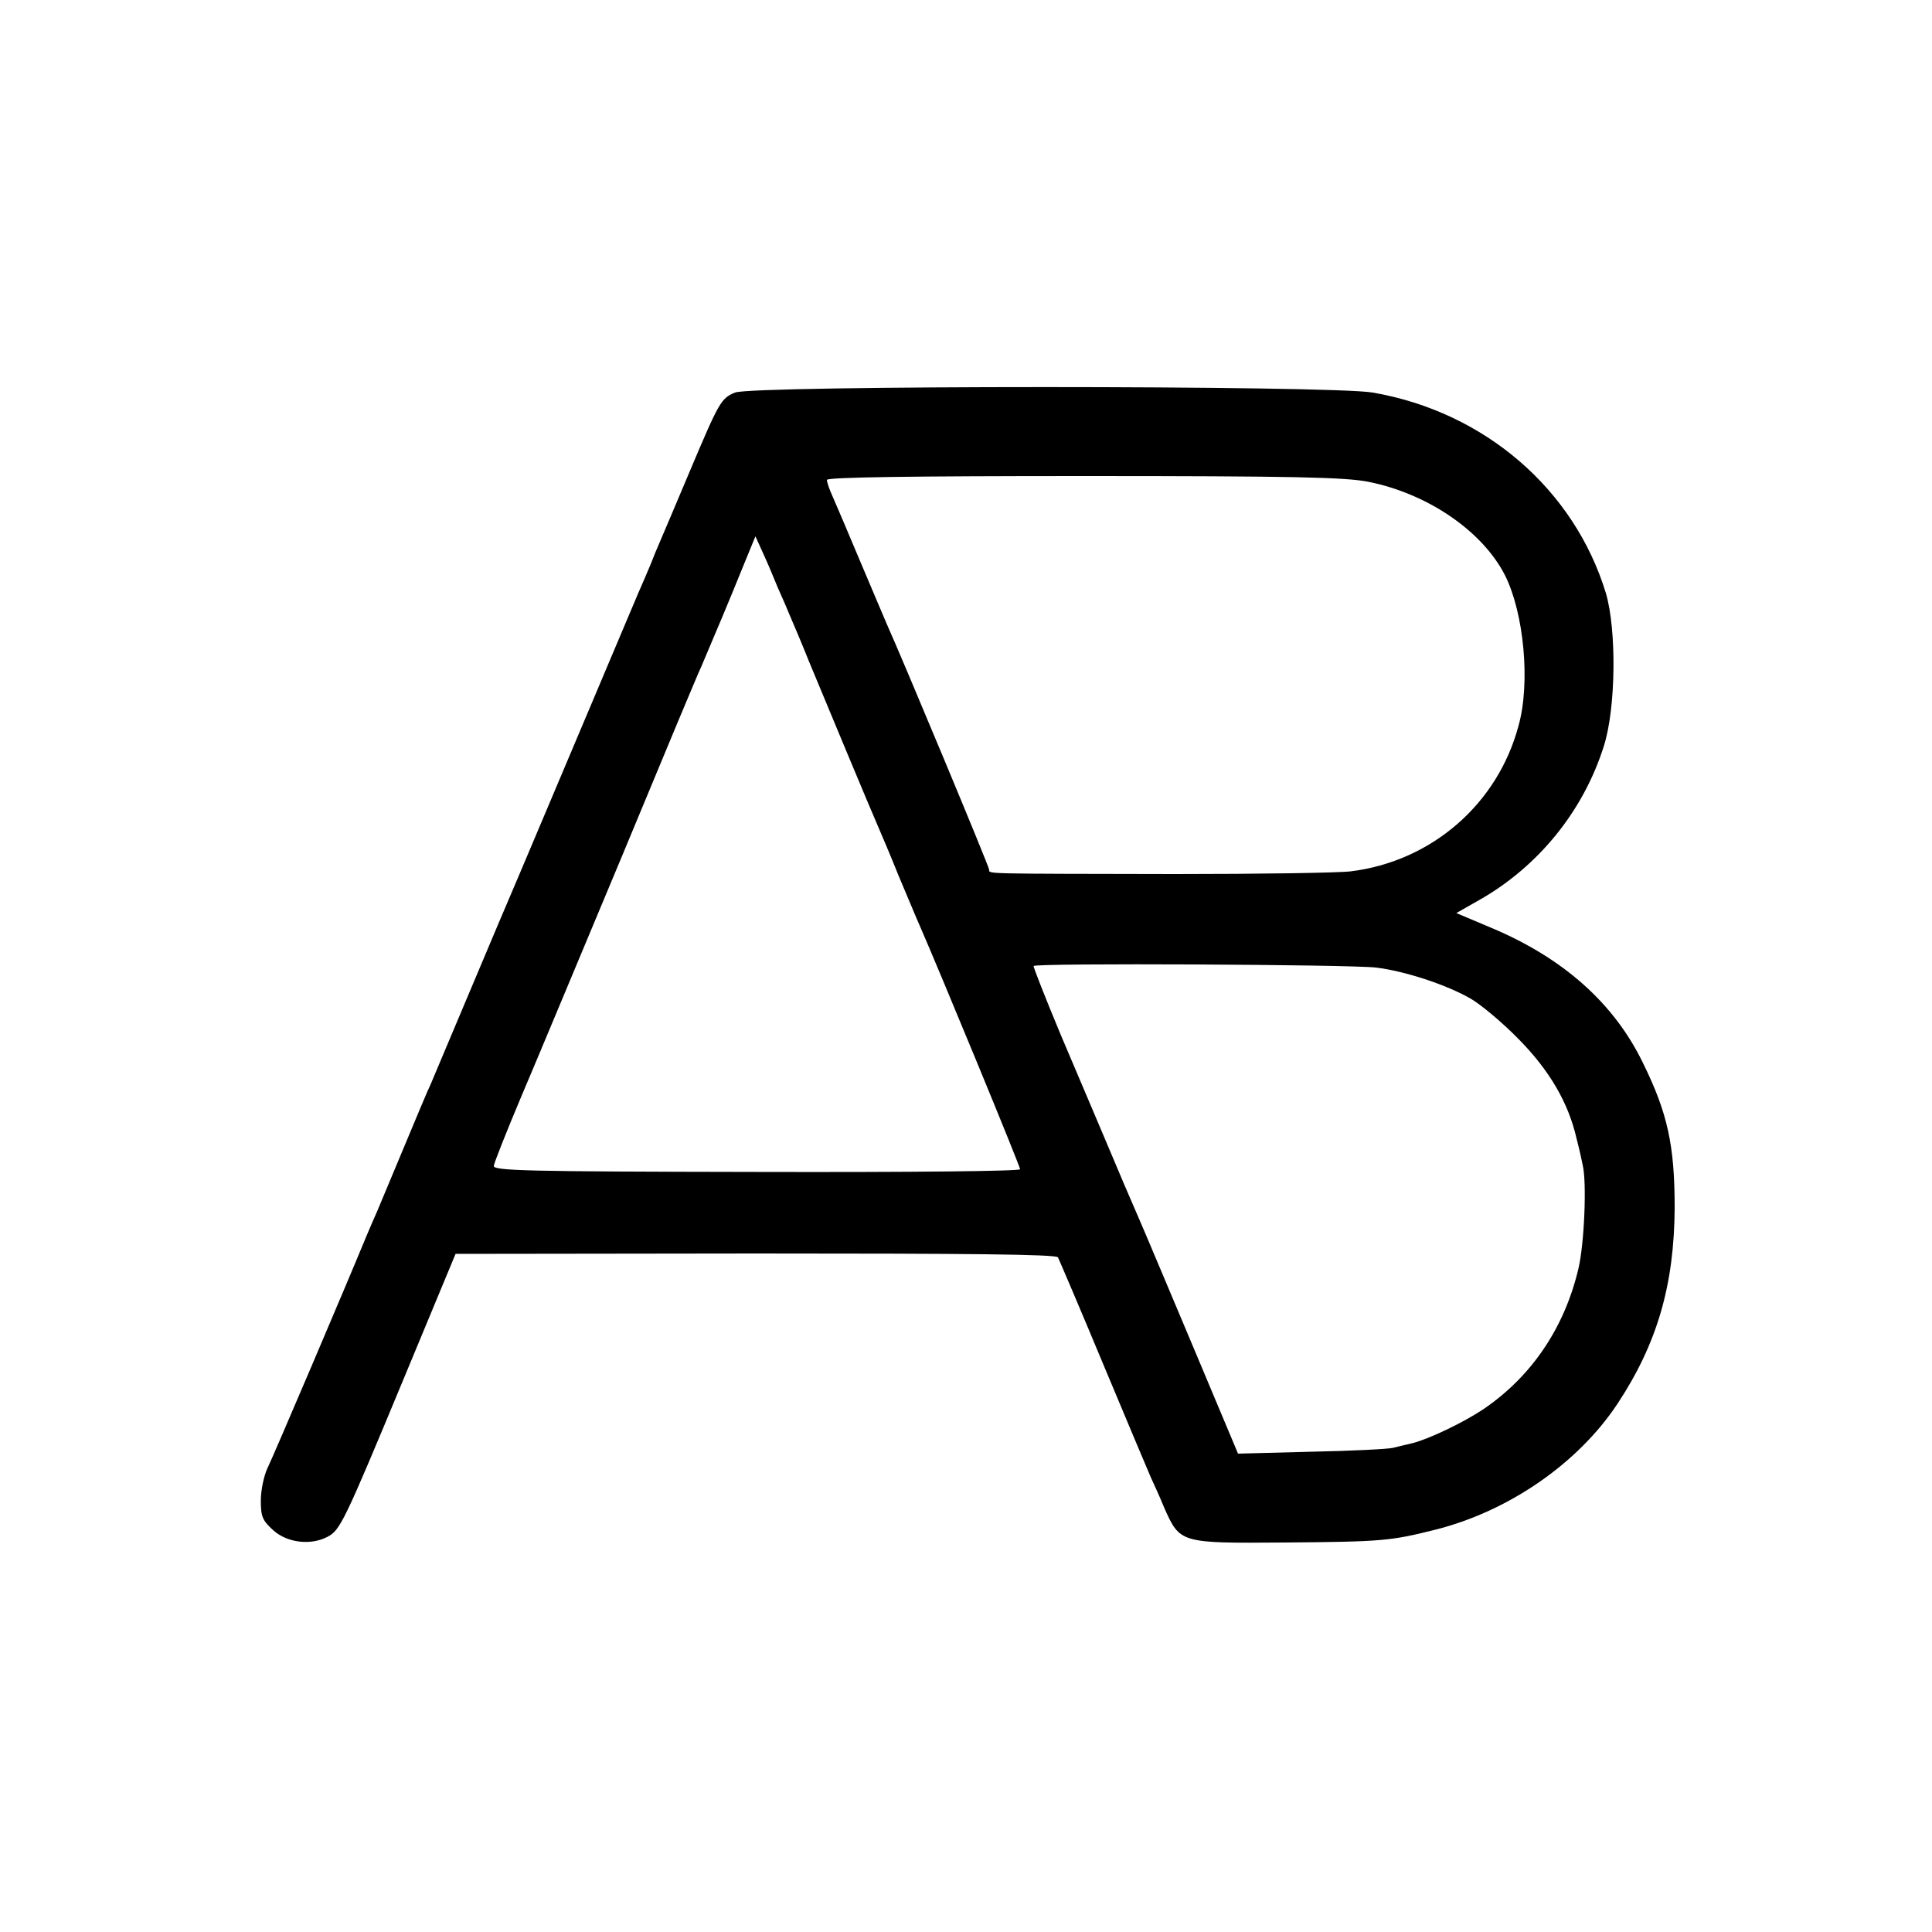
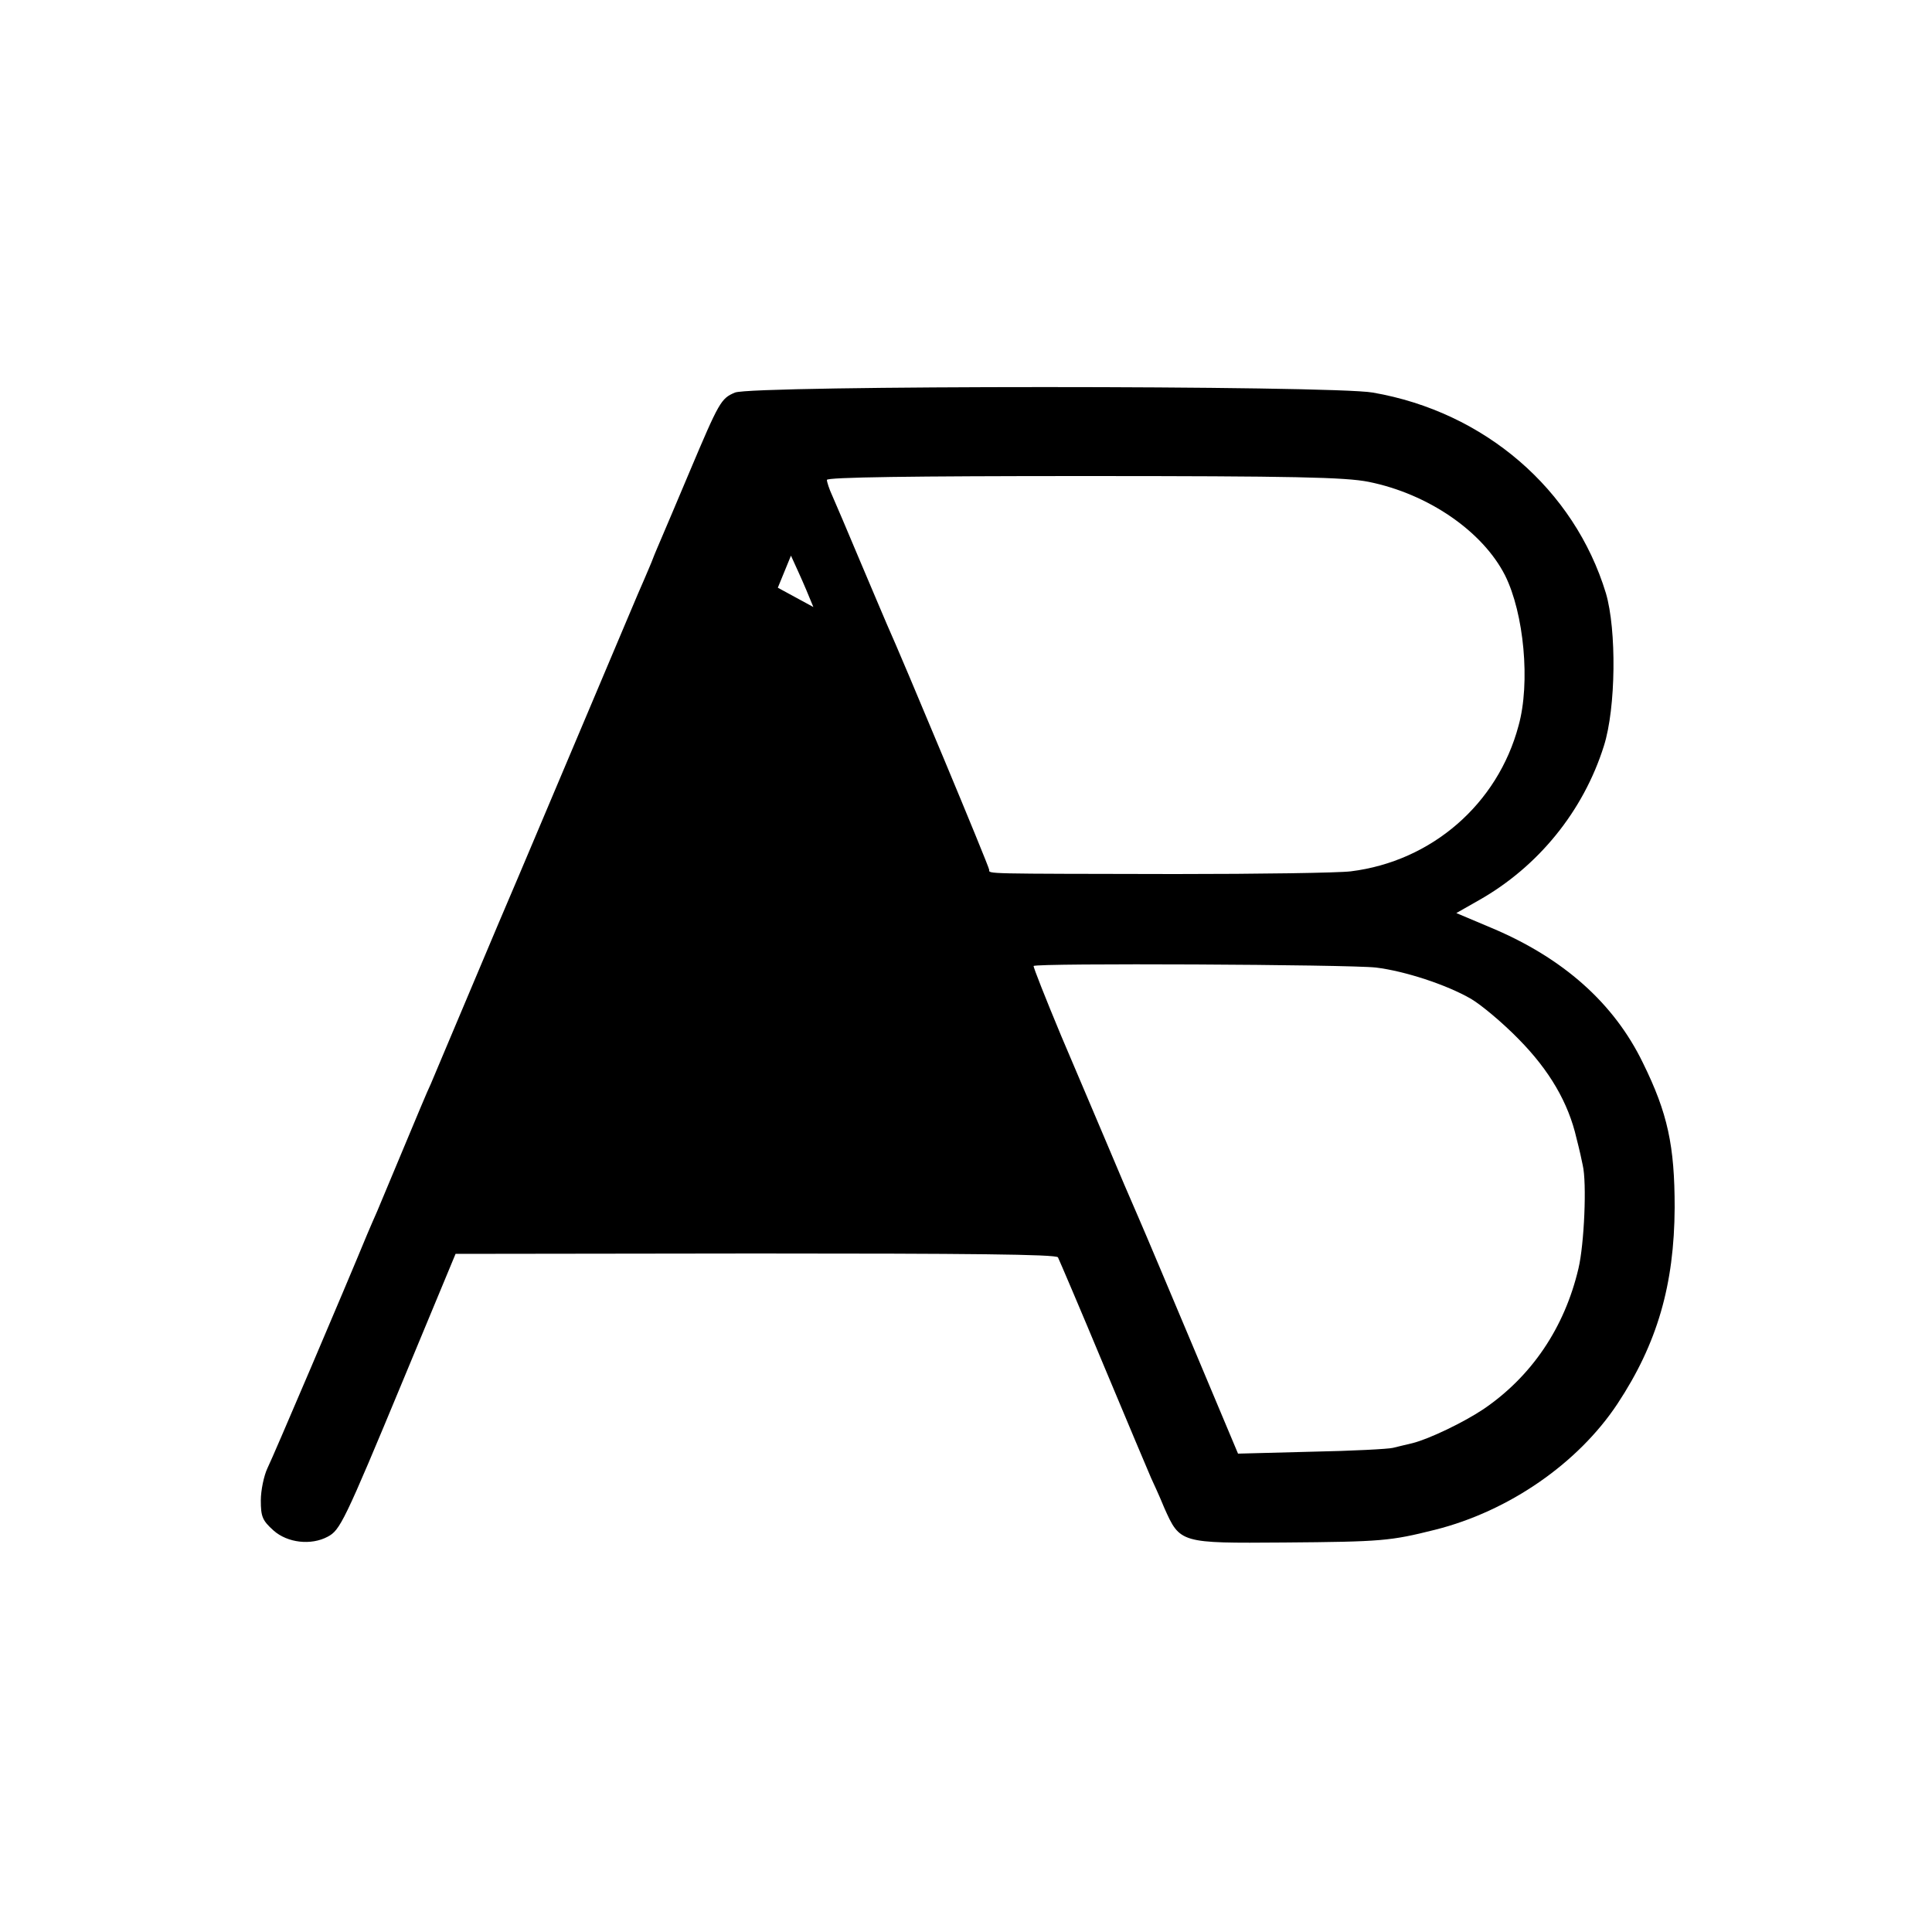
<svg xmlns="http://www.w3.org/2000/svg" version="1.0" width="500pt" height="500pt" viewBox="0 0 500 500" preserveAspectRatio="xMidYMid meet">
  <g transform="translate(0,500) scale(0.1,-0.1)" fill="#000000" stroke="none">
-     <path d="M1902 3984 c-36 -15 -41 -24 -117 -204 -31 -74 -64 -151 -72 -170 -8 -19 -19 -44 -23 -55 -4 -11 -15 -36 -23 -55 -9 -19 -72 -170 -142 -335 -70 -165 -175 -415 -235 -555 -59 -140 -120 -284 -135 -320 -15 -36 -33 -78 -40 -95 -8 -16 -39 -91 -70 -165 -31 -74 -62 -148 -69 -165 -7 -16 -19 -43 -26 -60 -56 -136 -244 -577 -258 -605 -9 -19 -17 -57 -17 -83 0 -42 4 -52 33 -78 36 -32 97 -39 140 -16 32 17 42 36 196 407 l135 325 776 1 c548 0 778 -2 783 -10 3 -6 57 -132 119 -281 62 -148 117 -279 122 -290 5 -11 21 -45 34 -77 41 -92 41 -92 310 -90 254 2 275 4 391 33 191 48 370 172 472 326 103 156 147 308 148 508 0 160 -18 244 -82 374 -75 155 -207 272 -393 350 l-90 38 58 33 c154 87 271 231 324 400 31 98 33 300 5 395 -82 269 -314 469 -603 519 -105 19 -1608 19 -1651 0z m1640 -231 c154 -31 295 -128 353 -242 49 -98 66 -278 35 -389 -54 -203 -225 -351 -434 -377 -32 -4 -237 -7 -455 -7 -499 1 -481 0 -481 11 0 8 -224 545 -265 636 -7 17 -39 91 -70 165 -31 74 -63 149 -71 167 -8 17 -14 36 -14 41 0 7 222 10 665 10 543 0 677 -3 737 -15z m-1529 -274 c11 -24 25 -57 32 -74 7 -16 30 -70 50 -120 37 -89 155 -373 180 -430 7 -16 30 -70 50 -120 21 -49 45 -108 55 -130 55 -126 260 -623 260 -631 0 -5 -281 -8 -682 -7 -596 1 -683 3 -680 16 1 8 33 89 71 179 38 89 155 370 261 623 105 253 197 474 205 490 32 75 75 177 106 254 l34 83 20 -44 c11 -24 28 -64 38 -89z m1548 -983 c74 -9 182 -44 246 -81 27 -16 82 -62 123 -104 80 -81 129 -165 150 -257 7 -27 14 -58 16 -69 11 -46 4 -205 -11 -268 -36 -153 -121 -279 -246 -364 -51 -34 -140 -77 -184 -88 -16 -4 -39 -9 -50 -12 -11 -3 -106 -8 -210 -10 l-191 -5 -113 269 c-62 147 -127 302 -145 343 -18 41 -54 125 -79 185 -26 61 -80 189 -121 285 -40 96 -72 177 -71 180 5 8 816 4 886 -4z" />
+     <path d="M1902 3984 c-36 -15 -41 -24 -117 -204 -31 -74 -64 -151 -72 -170 -8 -19 -19 -44 -23 -55 -4 -11 -15 -36 -23 -55 -9 -19 -72 -170 -142 -335 -70 -165 -175 -415 -235 -555 -59 -140 -120 -284 -135 -320 -15 -36 -33 -78 -40 -95 -8 -16 -39 -91 -70 -165 -31 -74 -62 -148 -69 -165 -7 -16 -19 -43 -26 -60 -56 -136 -244 -577 -258 -605 -9 -19 -17 -57 -17 -83 0 -42 4 -52 33 -78 36 -32 97 -39 140 -16 32 17 42 36 196 407 l135 325 776 1 c548 0 778 -2 783 -10 3 -6 57 -132 119 -281 62 -148 117 -279 122 -290 5 -11 21 -45 34 -77 41 -92 41 -92 310 -90 254 2 275 4 391 33 191 48 370 172 472 326 103 156 147 308 148 508 0 160 -18 244 -82 374 -75 155 -207 272 -393 350 l-90 38 58 33 c154 87 271 231 324 400 31 98 33 300 5 395 -82 269 -314 469 -603 519 -105 19 -1608 19 -1651 0z m1640 -231 c154 -31 295 -128 353 -242 49 -98 66 -278 35 -389 -54 -203 -225 -351 -434 -377 -32 -4 -237 -7 -455 -7 -499 1 -481 0 -481 11 0 8 -224 545 -265 636 -7 17 -39 91 -70 165 -31 74 -63 149 -71 167 -8 17 -14 36 -14 41 0 7 222 10 665 10 543 0 677 -3 737 -15z m-1529 -274 l34 83 20 -44 c11 -24 28 -64 38 -89z m1548 -983 c74 -9 182 -44 246 -81 27 -16 82 -62 123 -104 80 -81 129 -165 150 -257 7 -27 14 -58 16 -69 11 -46 4 -205 -11 -268 -36 -153 -121 -279 -246 -364 -51 -34 -140 -77 -184 -88 -16 -4 -39 -9 -50 -12 -11 -3 -106 -8 -210 -10 l-191 -5 -113 269 c-62 147 -127 302 -145 343 -18 41 -54 125 -79 185 -26 61 -80 189 -121 285 -40 96 -72 177 -71 180 5 8 816 4 886 -4z" />
  </g>
</svg>